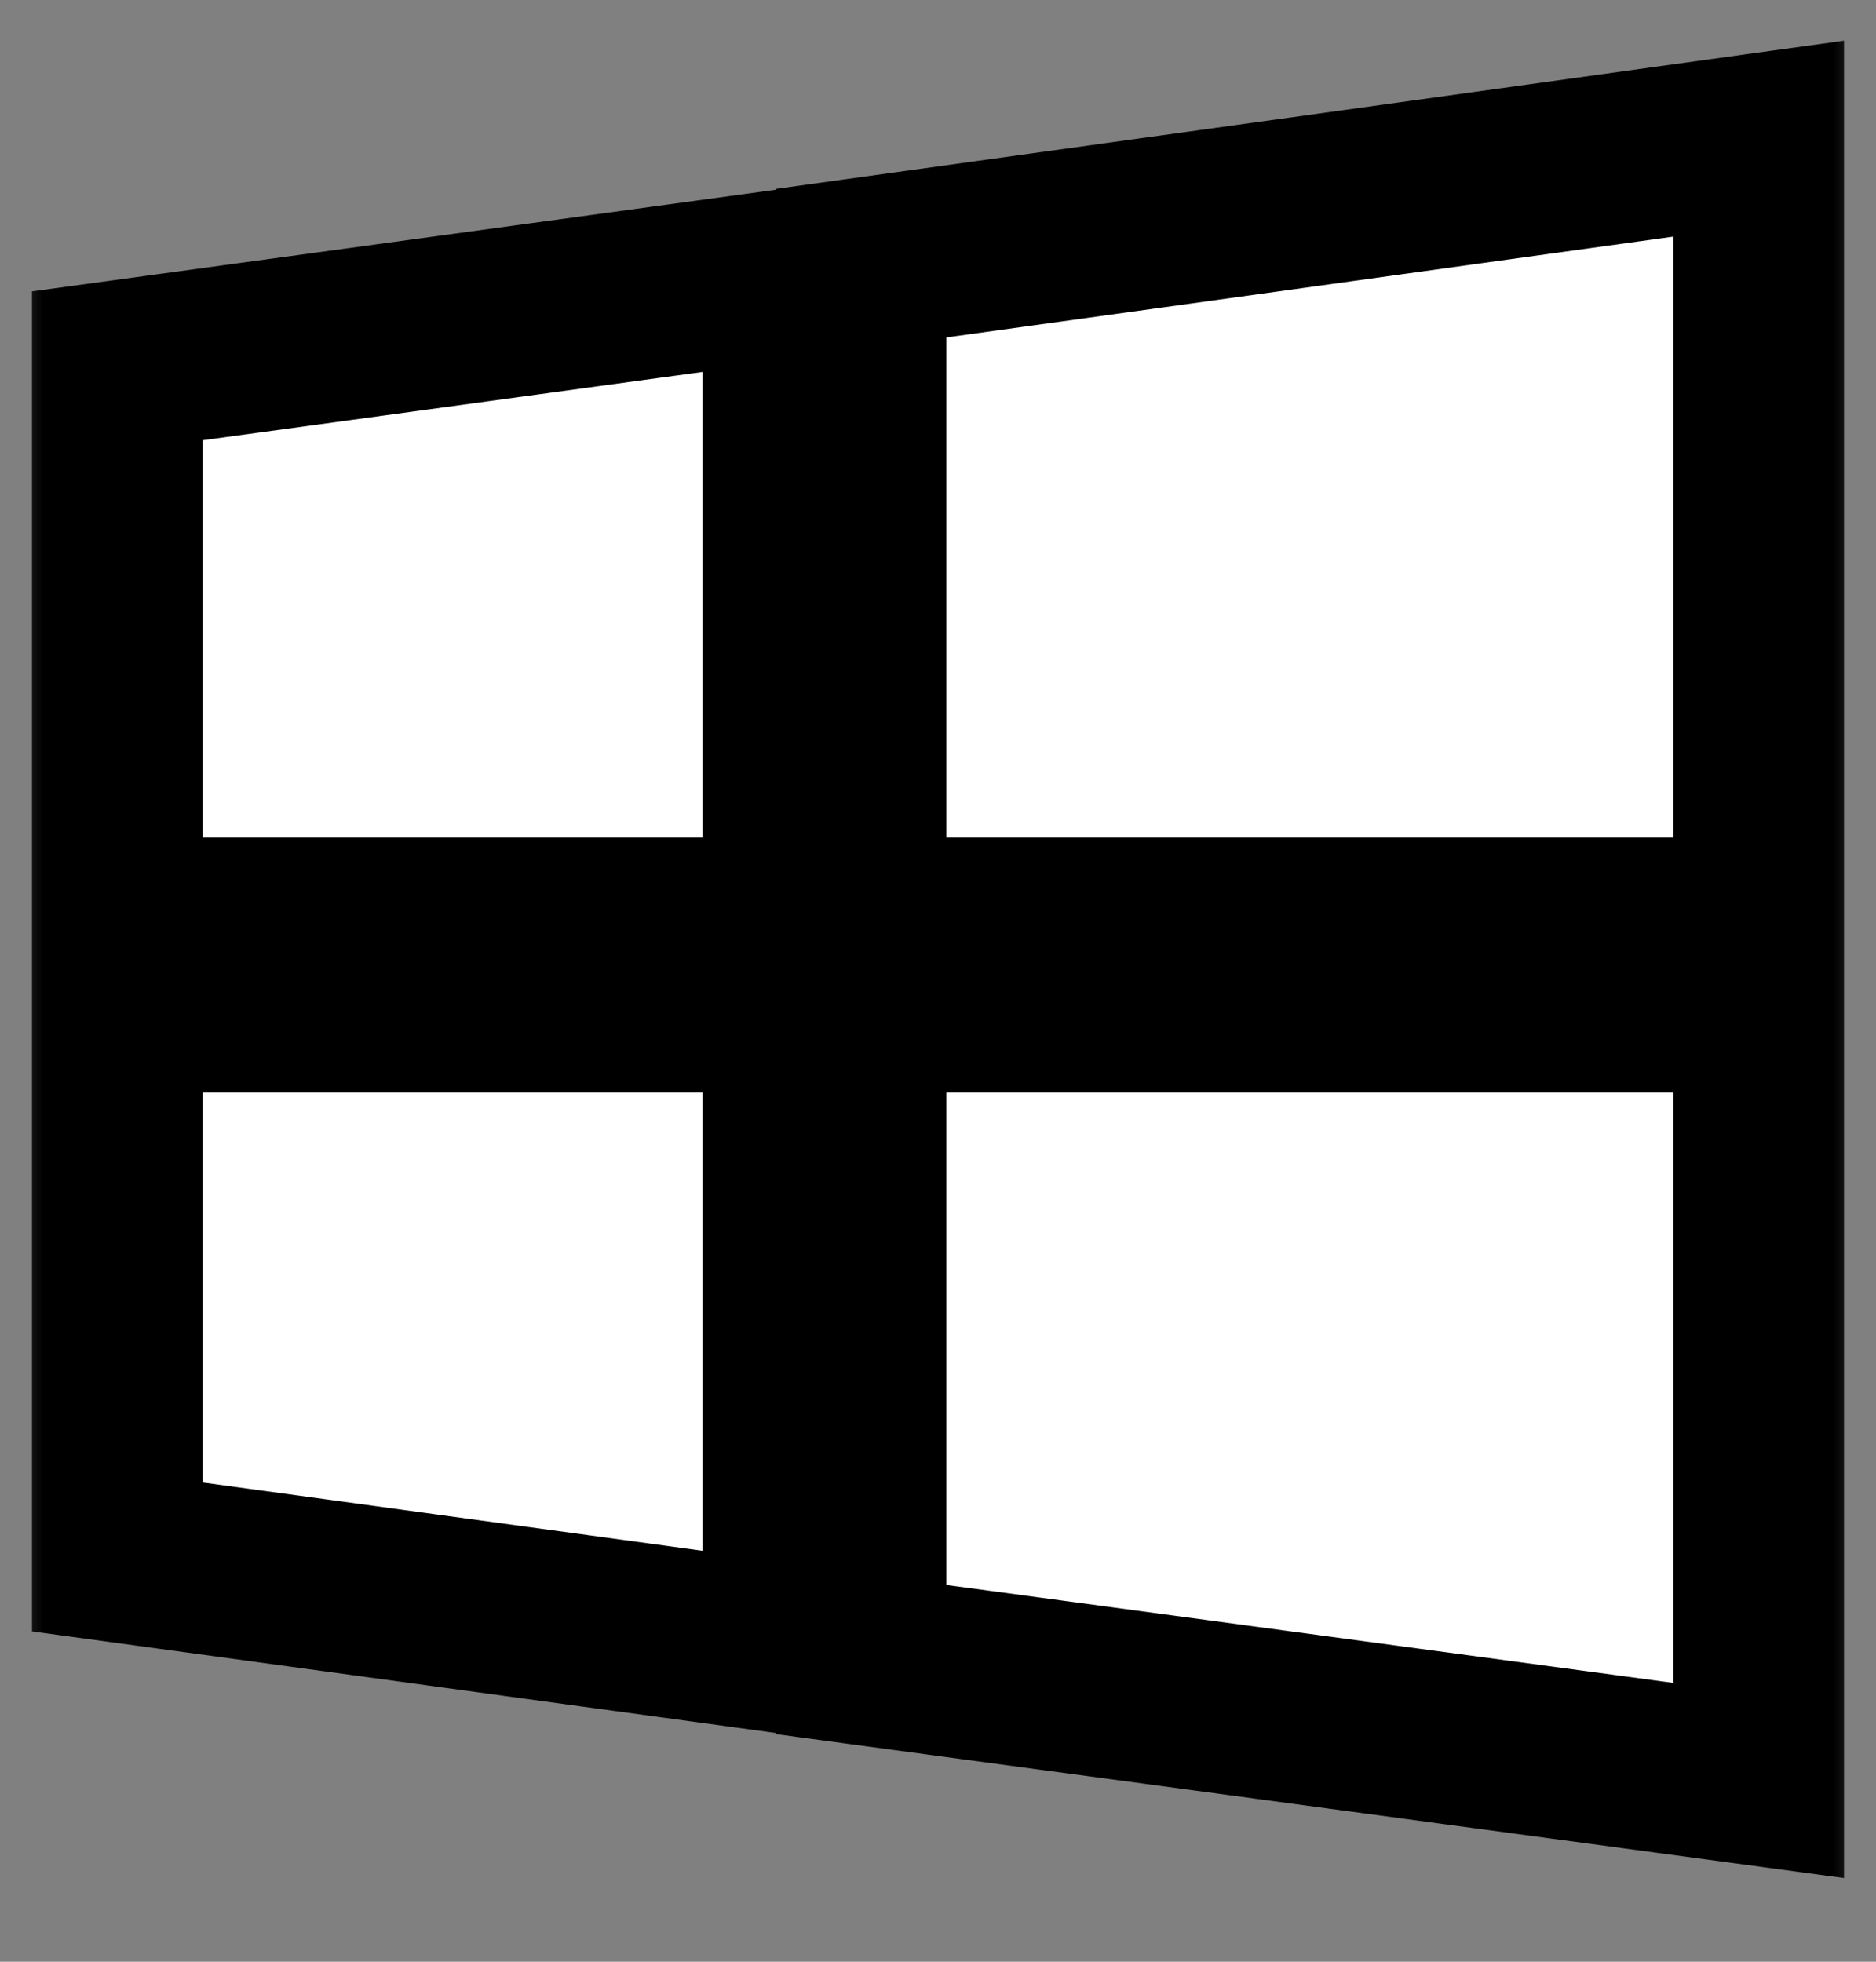
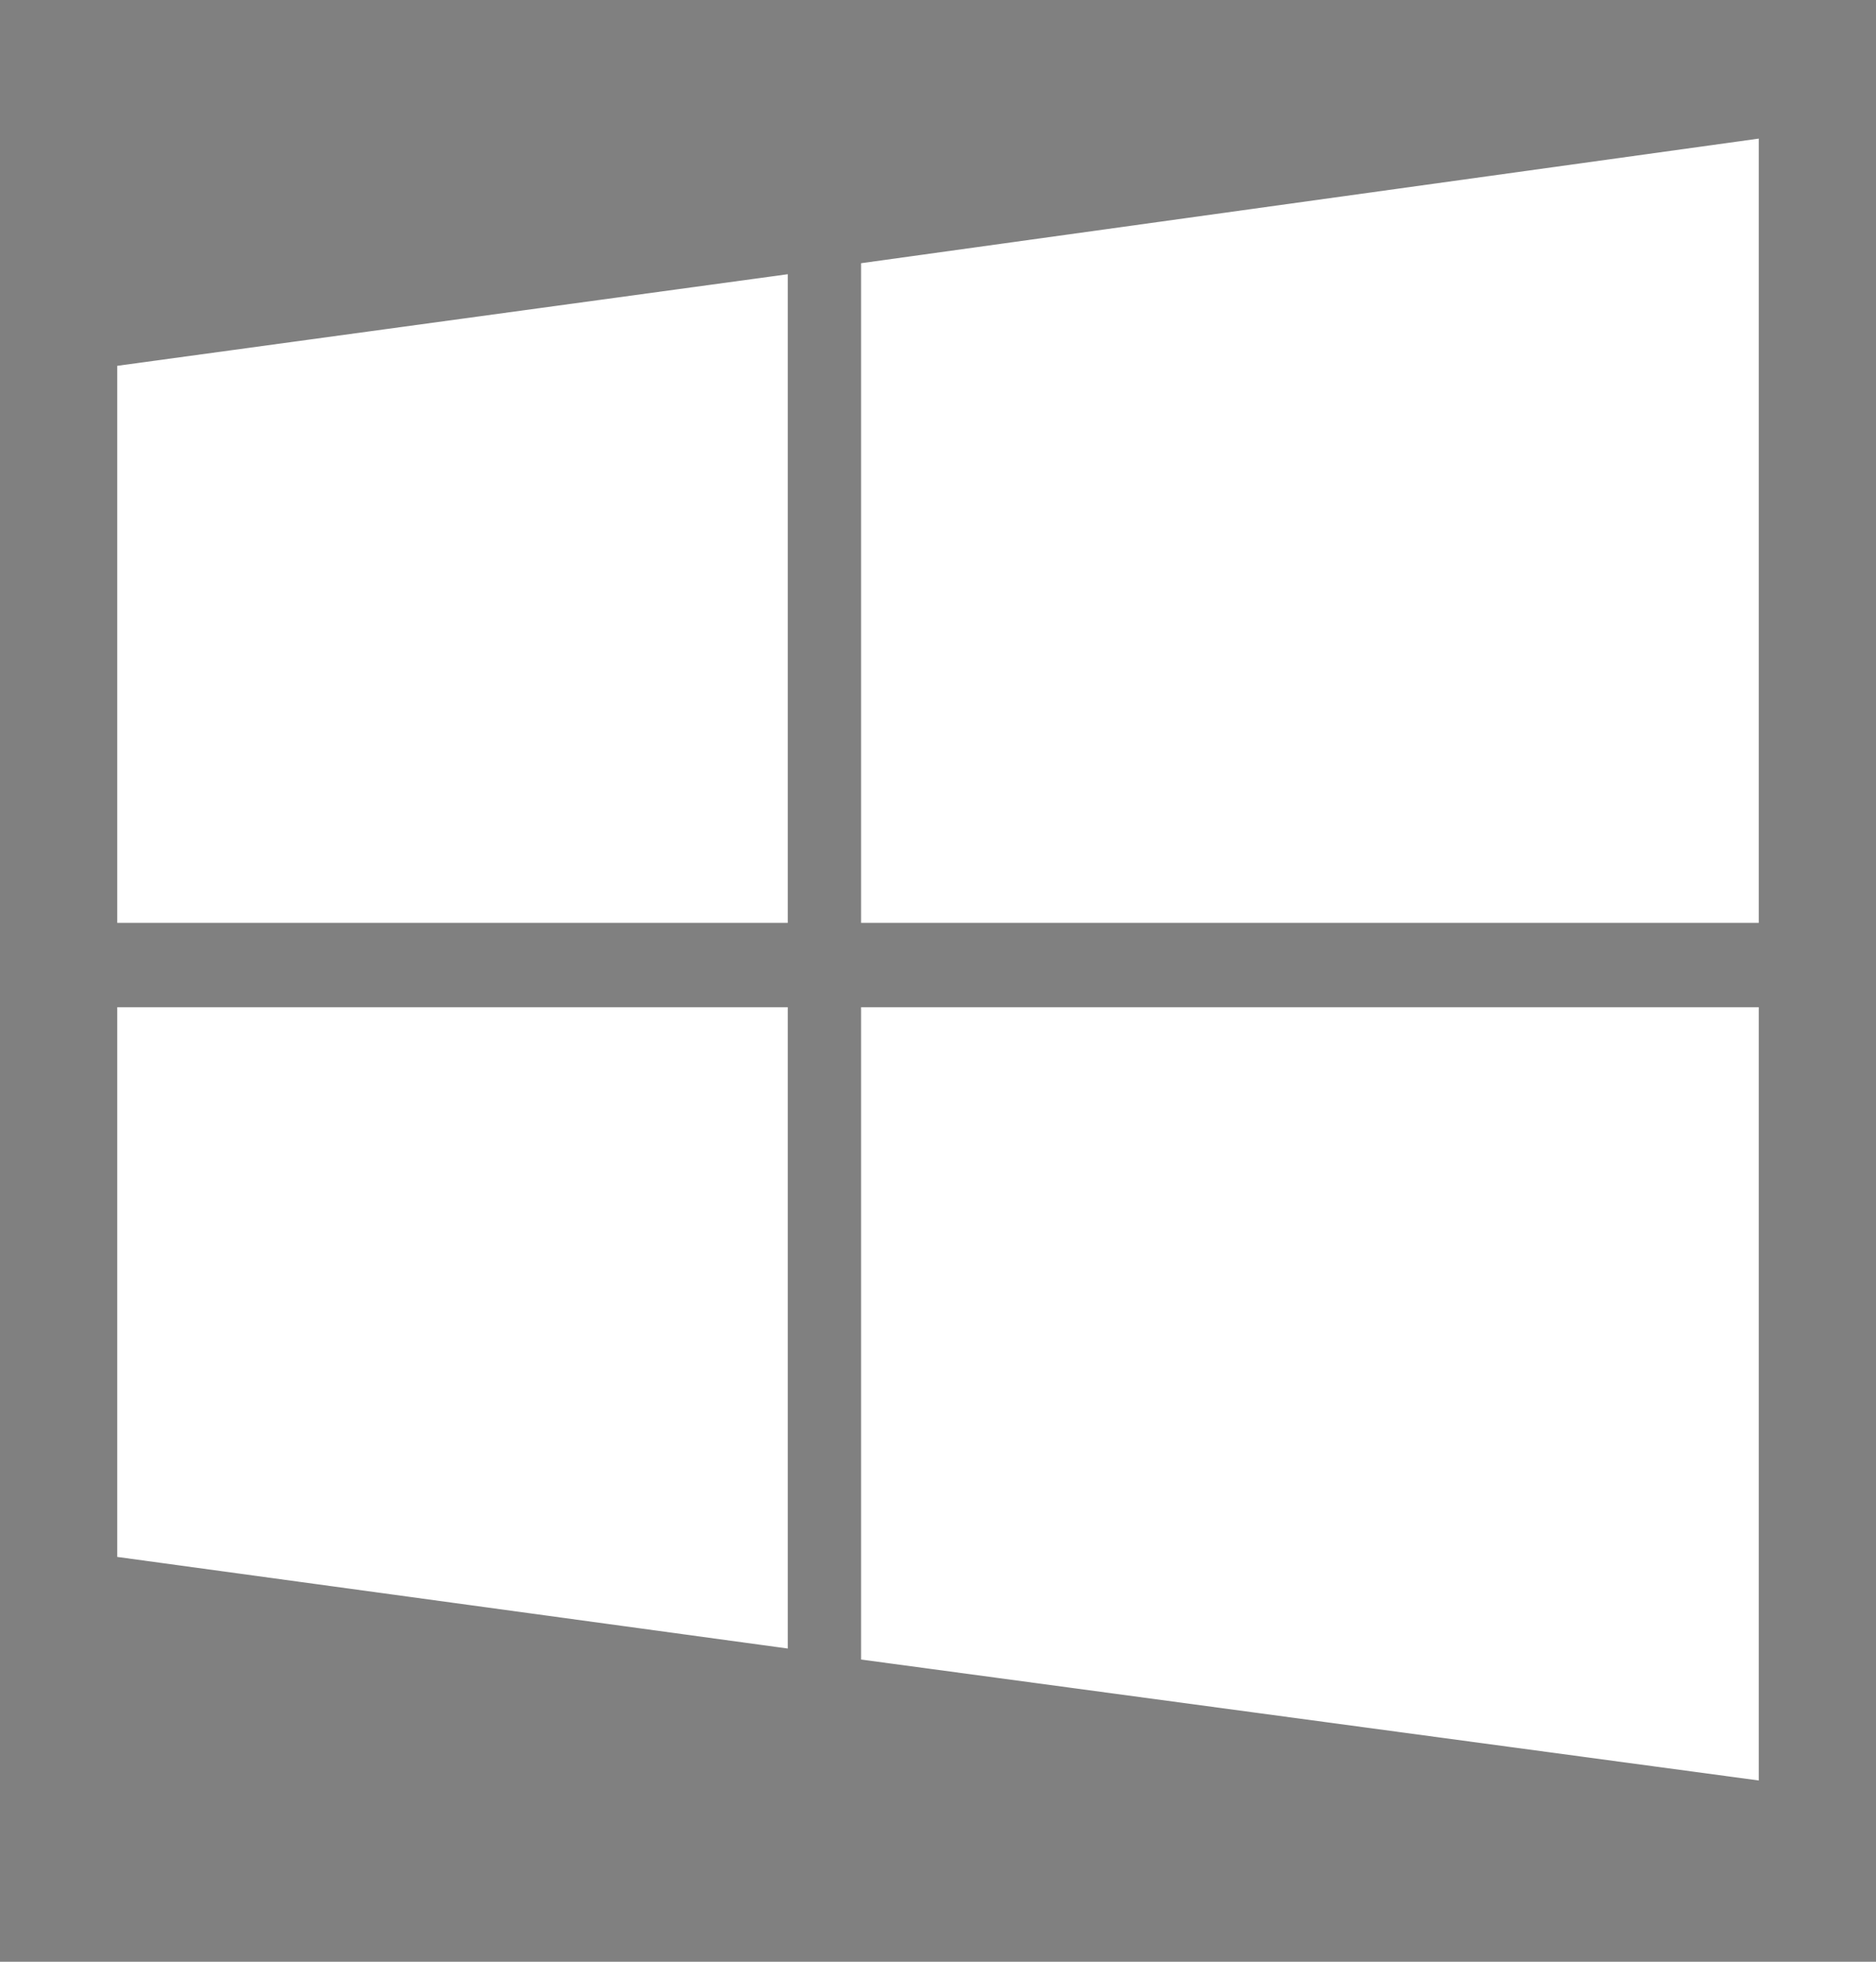
<svg xmlns="http://www.w3.org/2000/svg" width="22" height="23" viewBox="0 0 22 23" fill="none">
  <rect x="0" y="0" width="22" height="23" fill="#808080" stroke="none" />
  <mask id="path-1-outside-1_3306_4087" maskUnits="userSpaceOnUse" x="0" y="-0.5" width="22" height="23" fill="black">
-     <rect fill="white" y="-0.5" width="22" height="23" />
-     <path d="M1.375 4.289V10.82H9.238V3.215L1.375 4.289ZM1.375 18.254V11.809H9.238V19.328L1.375 18.254ZM10.098 19.457V11.809H20.625V20.875L10.098 19.457ZM10.098 3.086L20.625 1.625V10.82H10.098V3.086Z" />
-   </mask>
+     </mask>
  <path d="M1.375 4.289V10.82H9.238V3.215L1.375 4.289ZM1.375 18.254V11.809H9.238V19.328L1.375 18.254ZM10.098 19.457V11.809H20.625V20.875L10.098 19.457ZM10.098 3.086L20.625 1.625V10.82H10.098V3.086Z" fill="white" />
-   <path d="M1.375 4.289L1.24 3.298L0.375 3.416V4.289H1.375ZM1.375 10.82H0.375V11.82H1.375V10.82ZM9.238 10.82V11.82H10.238V10.82H9.238ZM9.238 3.215H10.238V2.069L9.103 2.224L9.238 3.215ZM1.375 18.254H0.375V19.127L1.24 19.245L1.375 18.254ZM1.375 11.809V10.809H0.375V11.809H1.375ZM9.238 11.809H10.238V10.809H9.238V11.809ZM9.238 19.328L9.103 20.319L10.238 20.474V19.328H9.238ZM10.098 19.457H9.098V20.331L9.964 20.448L10.098 19.457ZM10.098 11.809V10.809H9.098V11.809H10.098ZM20.625 11.809H21.625V10.809H20.625V11.809ZM20.625 20.875L20.491 21.866L21.625 22.019V20.875H20.625ZM10.098 3.086L9.96 2.095L9.098 2.215V3.086H10.098ZM20.625 1.625H21.625V0.477L20.488 0.634L20.625 1.625ZM20.625 10.82V11.82H21.625V10.82H20.625ZM10.098 10.82H9.098V11.82H10.098V10.82ZM1.375 4.289H0.375V10.82H1.375H2.375V4.289H1.375ZM1.375 10.82V11.82H9.238V10.82V9.82H1.375V10.82ZM9.238 10.82H10.238V3.215H9.238H8.238V10.82H9.238ZM9.238 3.215L9.103 2.224L1.24 3.298L1.375 4.289L1.51 5.28L9.374 4.206L9.238 3.215ZM1.375 18.254H2.375V11.809H1.375H0.375V18.254H1.375ZM1.375 11.809V12.809H9.238V11.809V10.809H1.375V11.809ZM9.238 11.809H8.238V19.328H9.238H10.238V11.809H9.238ZM9.238 19.328L9.374 18.337L1.51 17.263L1.375 18.254L1.24 19.245L9.103 20.319L9.238 19.328ZM10.098 19.457H11.098V11.809H10.098H9.098V19.457H10.098ZM10.098 11.809V12.809H20.625V11.809V10.809H10.098V11.809ZM20.625 11.809H19.625V20.875H20.625H21.625V11.809H20.625ZM20.625 20.875L20.759 19.884L10.231 18.466L10.098 19.457L9.964 20.448L20.491 21.866L20.625 20.875ZM10.098 3.086L10.235 4.076L20.762 2.616L20.625 1.625L20.488 0.634L9.96 2.095L10.098 3.086ZM20.625 1.625H19.625V10.82H20.625H21.625V1.625H20.625ZM20.625 10.82V9.82H10.098V10.82V11.82H20.625V10.82ZM10.098 10.82H11.098V3.086H10.098H9.098V10.82H10.098Z" fill="black" mask="url(#path-1-outside-1_3306_4087)" />
+   <path d="M1.375 4.289L1.24 3.298L0.375 3.416V4.289H1.375ZM1.375 10.82H0.375V11.82H1.375V10.82ZM9.238 10.82V11.82H10.238V10.82H9.238ZM9.238 3.215H10.238V2.069L9.103 2.224L9.238 3.215ZM1.375 18.254H0.375V19.127L1.24 19.245L1.375 18.254ZM1.375 11.809V10.809H0.375V11.809H1.375ZM9.238 11.809H10.238V10.809H9.238V11.809ZM9.238 19.328L9.103 20.319L10.238 20.474V19.328H9.238ZM10.098 19.457H9.098V20.331L9.964 20.448L10.098 19.457ZM10.098 11.809V10.809H9.098V11.809H10.098ZM20.625 11.809H21.625V10.809H20.625V11.809ZM20.625 20.875L20.491 21.866L21.625 22.019V20.875H20.625ZM10.098 3.086L9.96 2.095L9.098 2.215V3.086H10.098ZM20.625 1.625H21.625V0.477L20.488 0.634L20.625 1.625ZM20.625 10.82V11.82V10.82H20.625ZM10.098 10.82H9.098V11.82H10.098V10.82ZM1.375 4.289H0.375V10.82H1.375H2.375V4.289H1.375ZM1.375 10.82V11.82H9.238V10.82V9.82H1.375V10.82ZM9.238 10.82H10.238V3.215H9.238H8.238V10.82H9.238ZM9.238 3.215L9.103 2.224L1.24 3.298L1.375 4.289L1.51 5.28L9.374 4.206L9.238 3.215ZM1.375 18.254H2.375V11.809H1.375H0.375V18.254H1.375ZM1.375 11.809V12.809H9.238V11.809V10.809H1.375V11.809ZM9.238 11.809H8.238V19.328H9.238H10.238V11.809H9.238ZM9.238 19.328L9.374 18.337L1.51 17.263L1.375 18.254L1.24 19.245L9.103 20.319L9.238 19.328ZM10.098 19.457H11.098V11.809H10.098H9.098V19.457H10.098ZM10.098 11.809V12.809H20.625V11.809V10.809H10.098V11.809ZM20.625 11.809H19.625V20.875H20.625H21.625V11.809H20.625ZM20.625 20.875L20.759 19.884L10.231 18.466L10.098 19.457L9.964 20.448L20.491 21.866L20.625 20.875ZM10.098 3.086L10.235 4.076L20.762 2.616L20.625 1.625L20.488 0.634L9.96 2.095L10.098 3.086ZM20.625 1.625H19.625V10.82H20.625H21.625V1.625H20.625ZM20.625 10.82V9.82H10.098V10.82V11.82H20.625V10.82ZM10.098 10.82H11.098V3.086H10.098H9.098V10.82H10.098Z" fill="black" mask="url(#path-1-outside-1_3306_4087)" />
</svg>